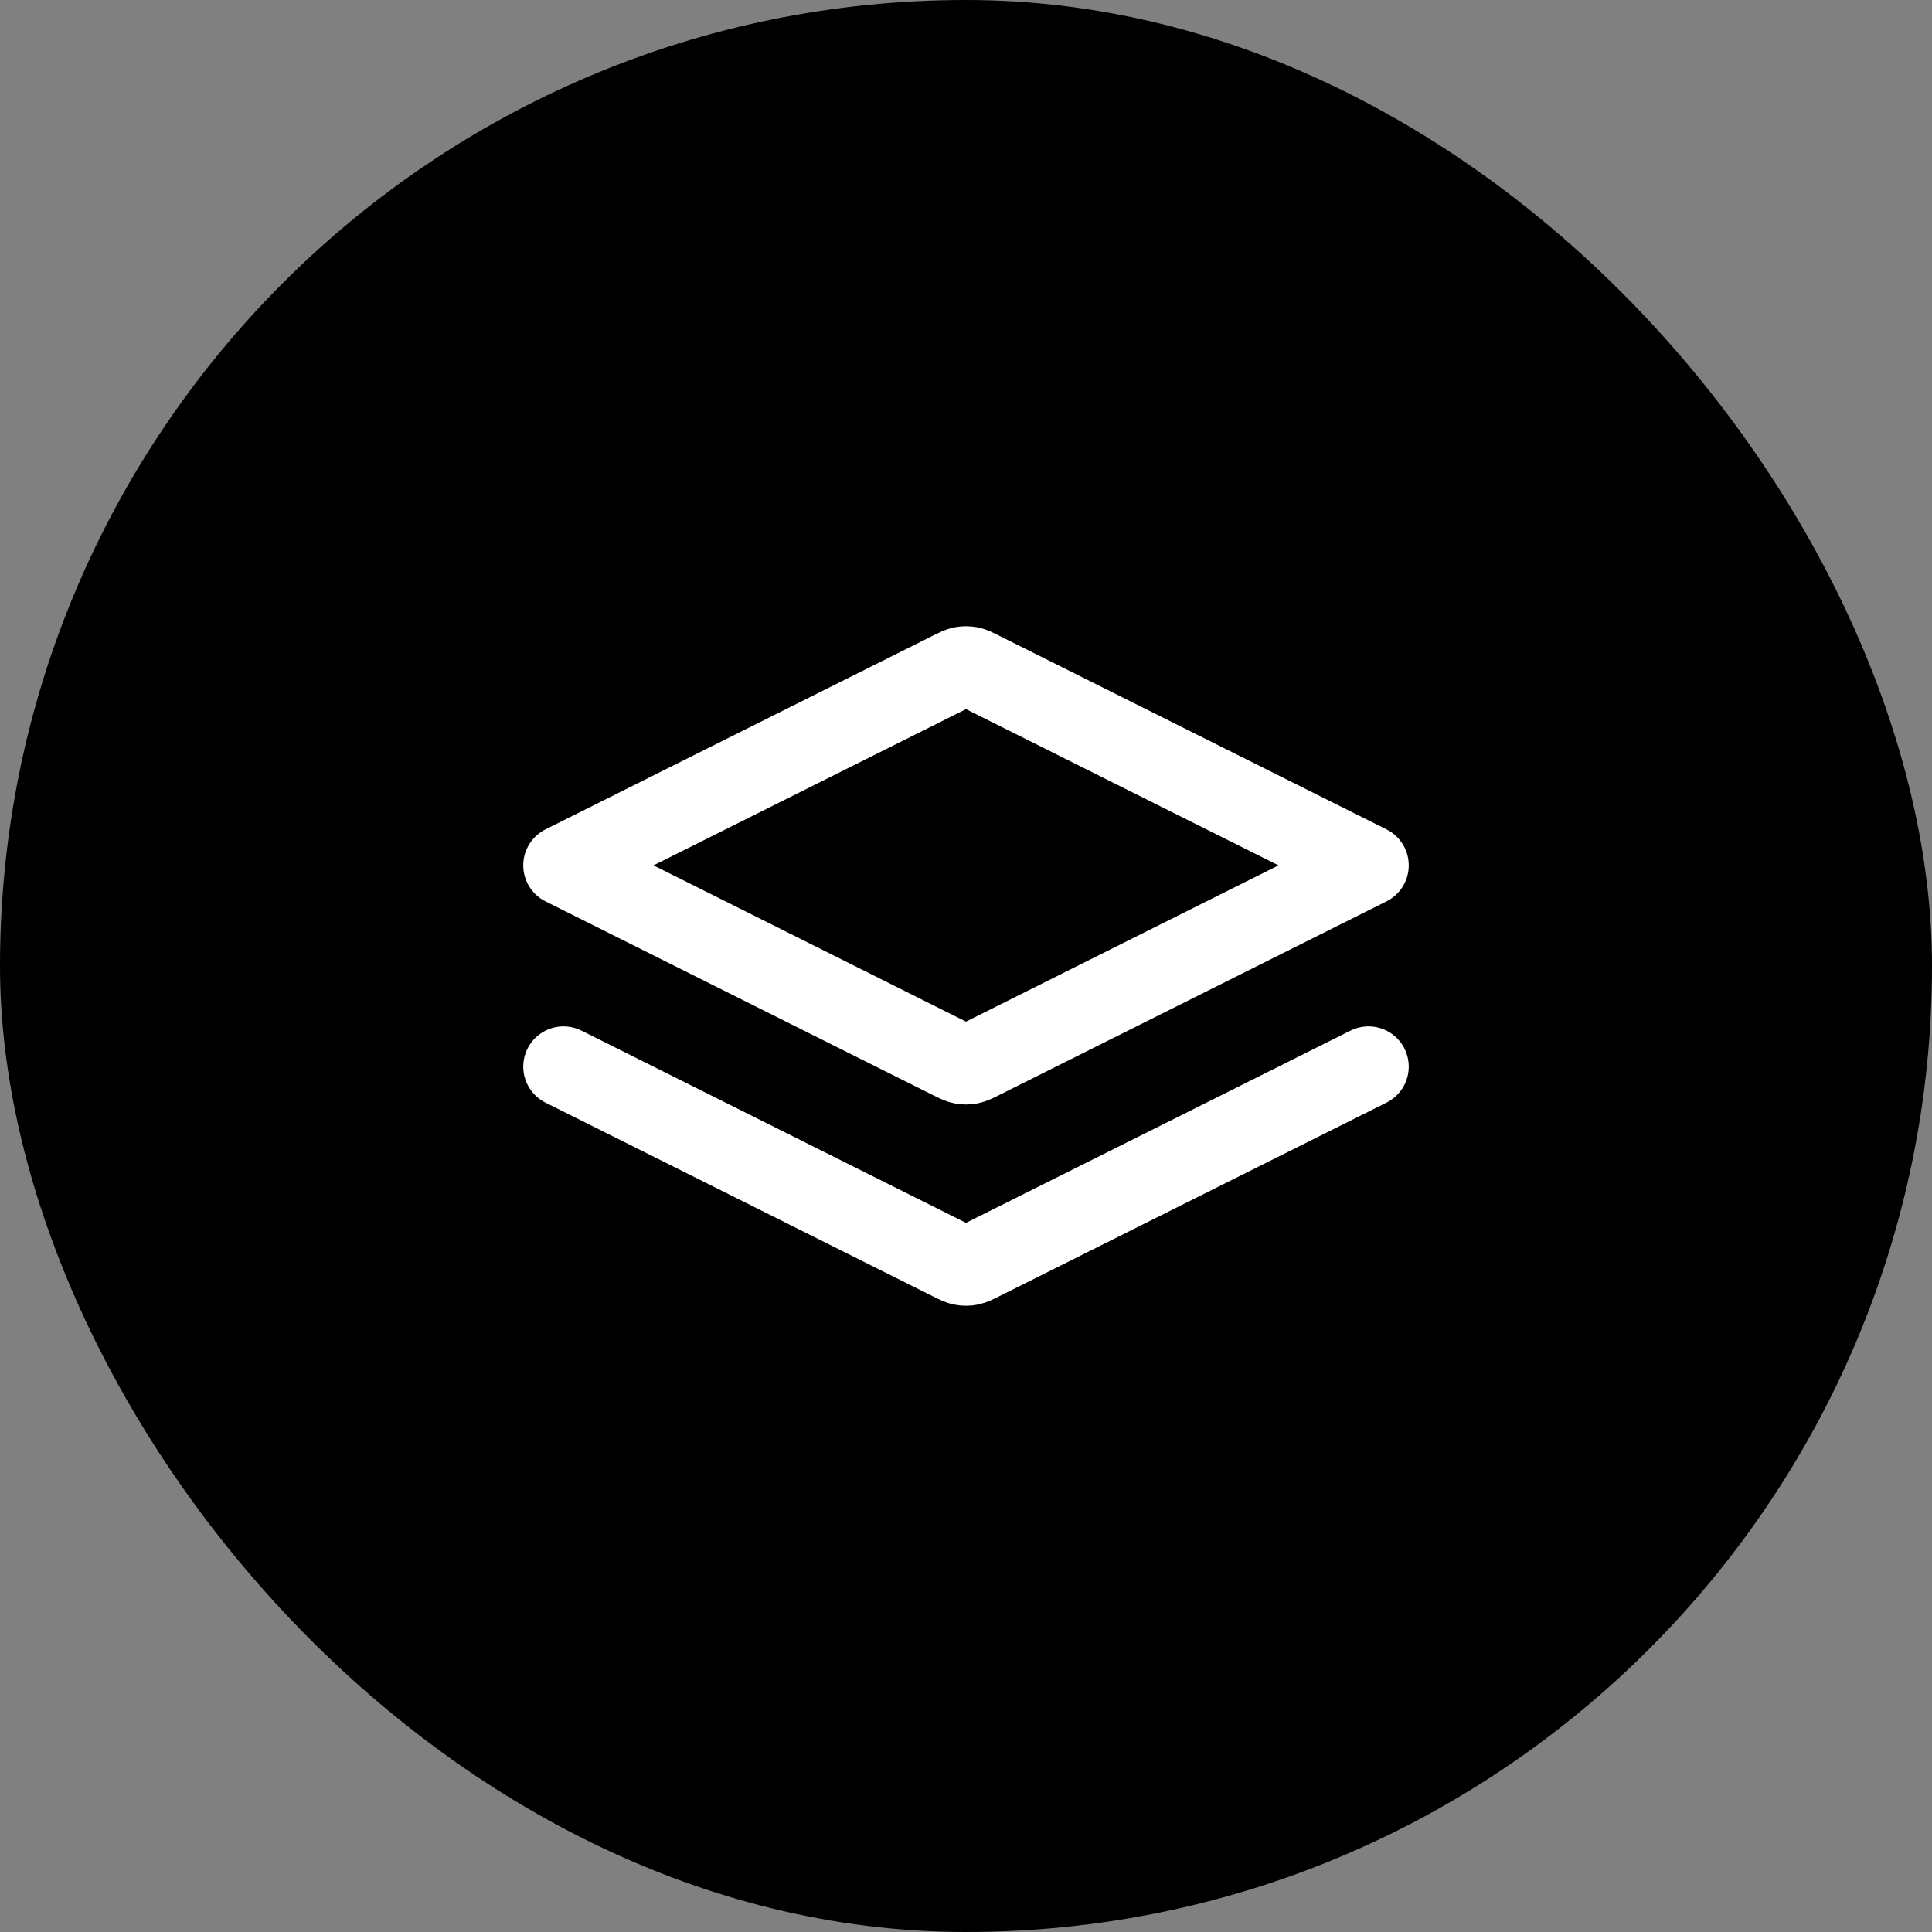
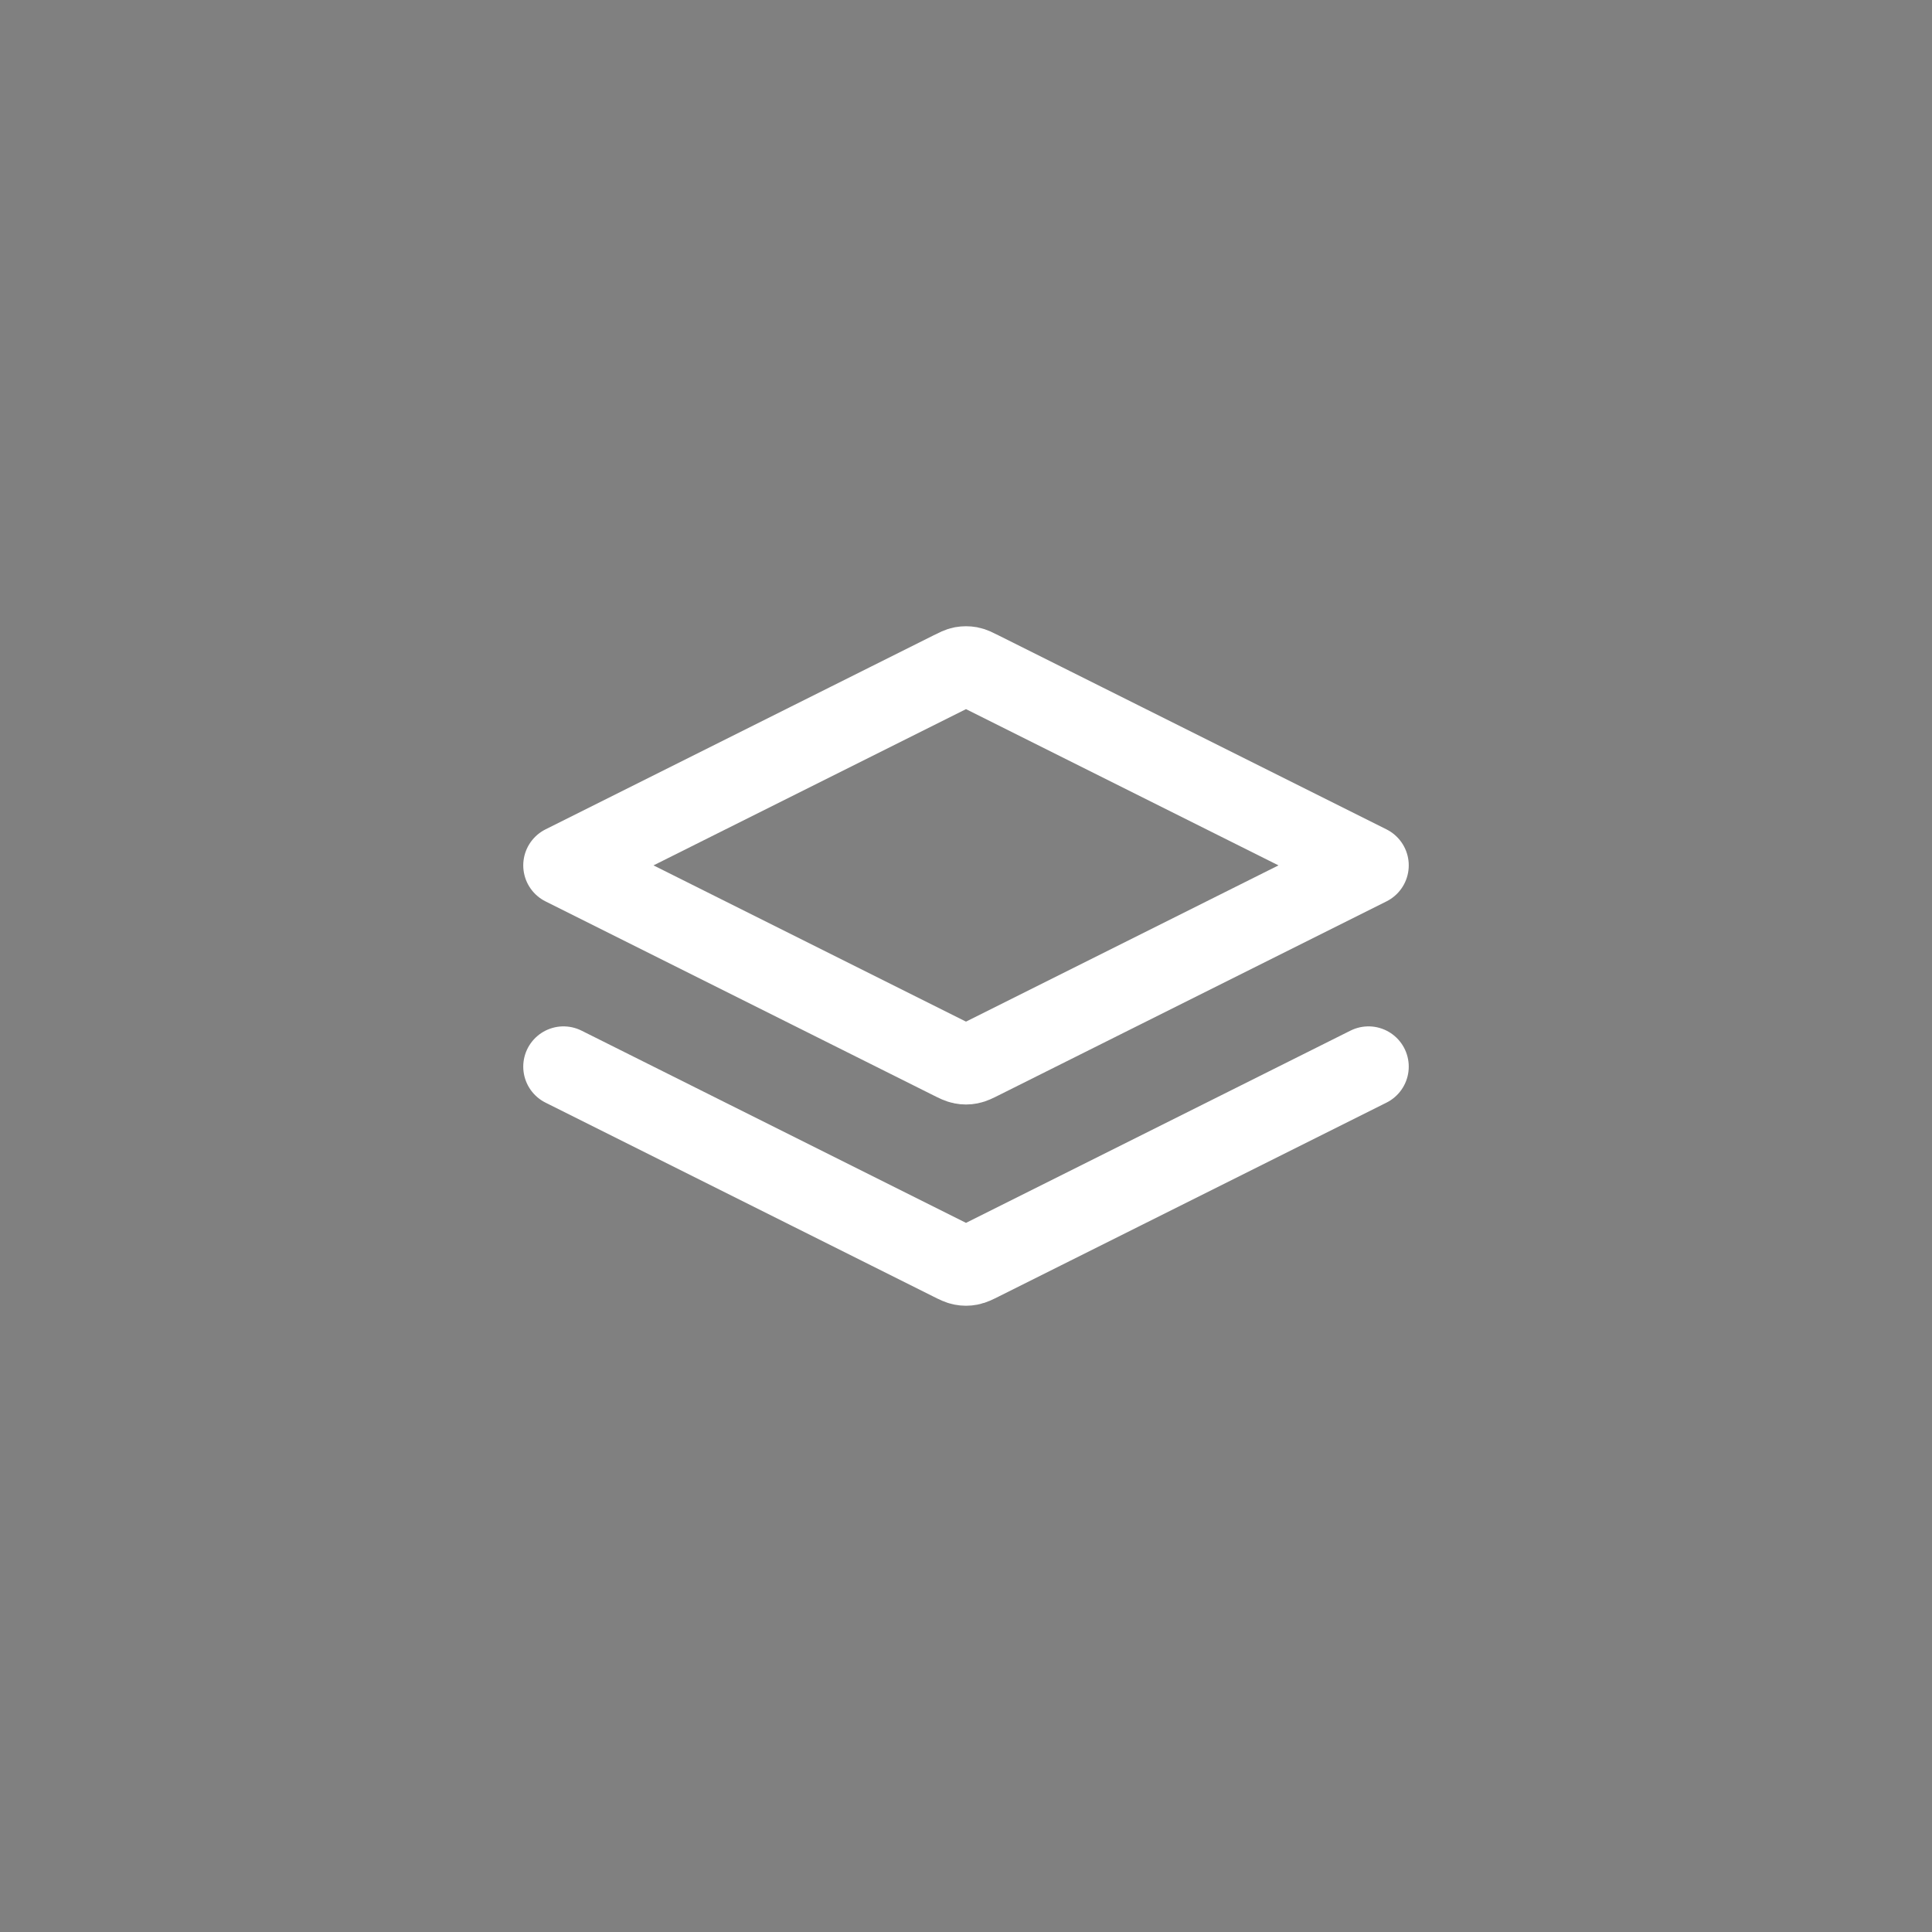
<svg xmlns="http://www.w3.org/2000/svg" width="48" height="48" viewBox="0 0 48 48" fill="none">
  <rect x="0" y="0" width="48" height="48" fill="#808080" stroke="none" />
-   <rect width="48" height="48" rx="24" fill="black" />
  <path d="M14 26.5L23.642 31.321C23.773 31.387 23.839 31.419 23.908 31.432C23.969 31.444 24.031 31.444 24.092 31.432C24.161 31.419 24.227 31.387 24.358 31.321L34 26.5M14 21.5L23.642 16.679C23.773 16.613 23.839 16.58 23.908 16.567C23.969 16.556 24.031 16.556 24.092 16.567C24.161 16.58 24.227 16.613 24.358 16.679L34 21.5L24.358 26.321C24.227 26.387 24.161 26.419 24.092 26.432C24.031 26.444 23.969 26.444 23.908 26.432C23.839 26.419 23.773 26.387 23.642 26.321L14 21.5Z" stroke="white" stroke-width="2" stroke-linecap="round" stroke-linejoin="round" />
</svg>